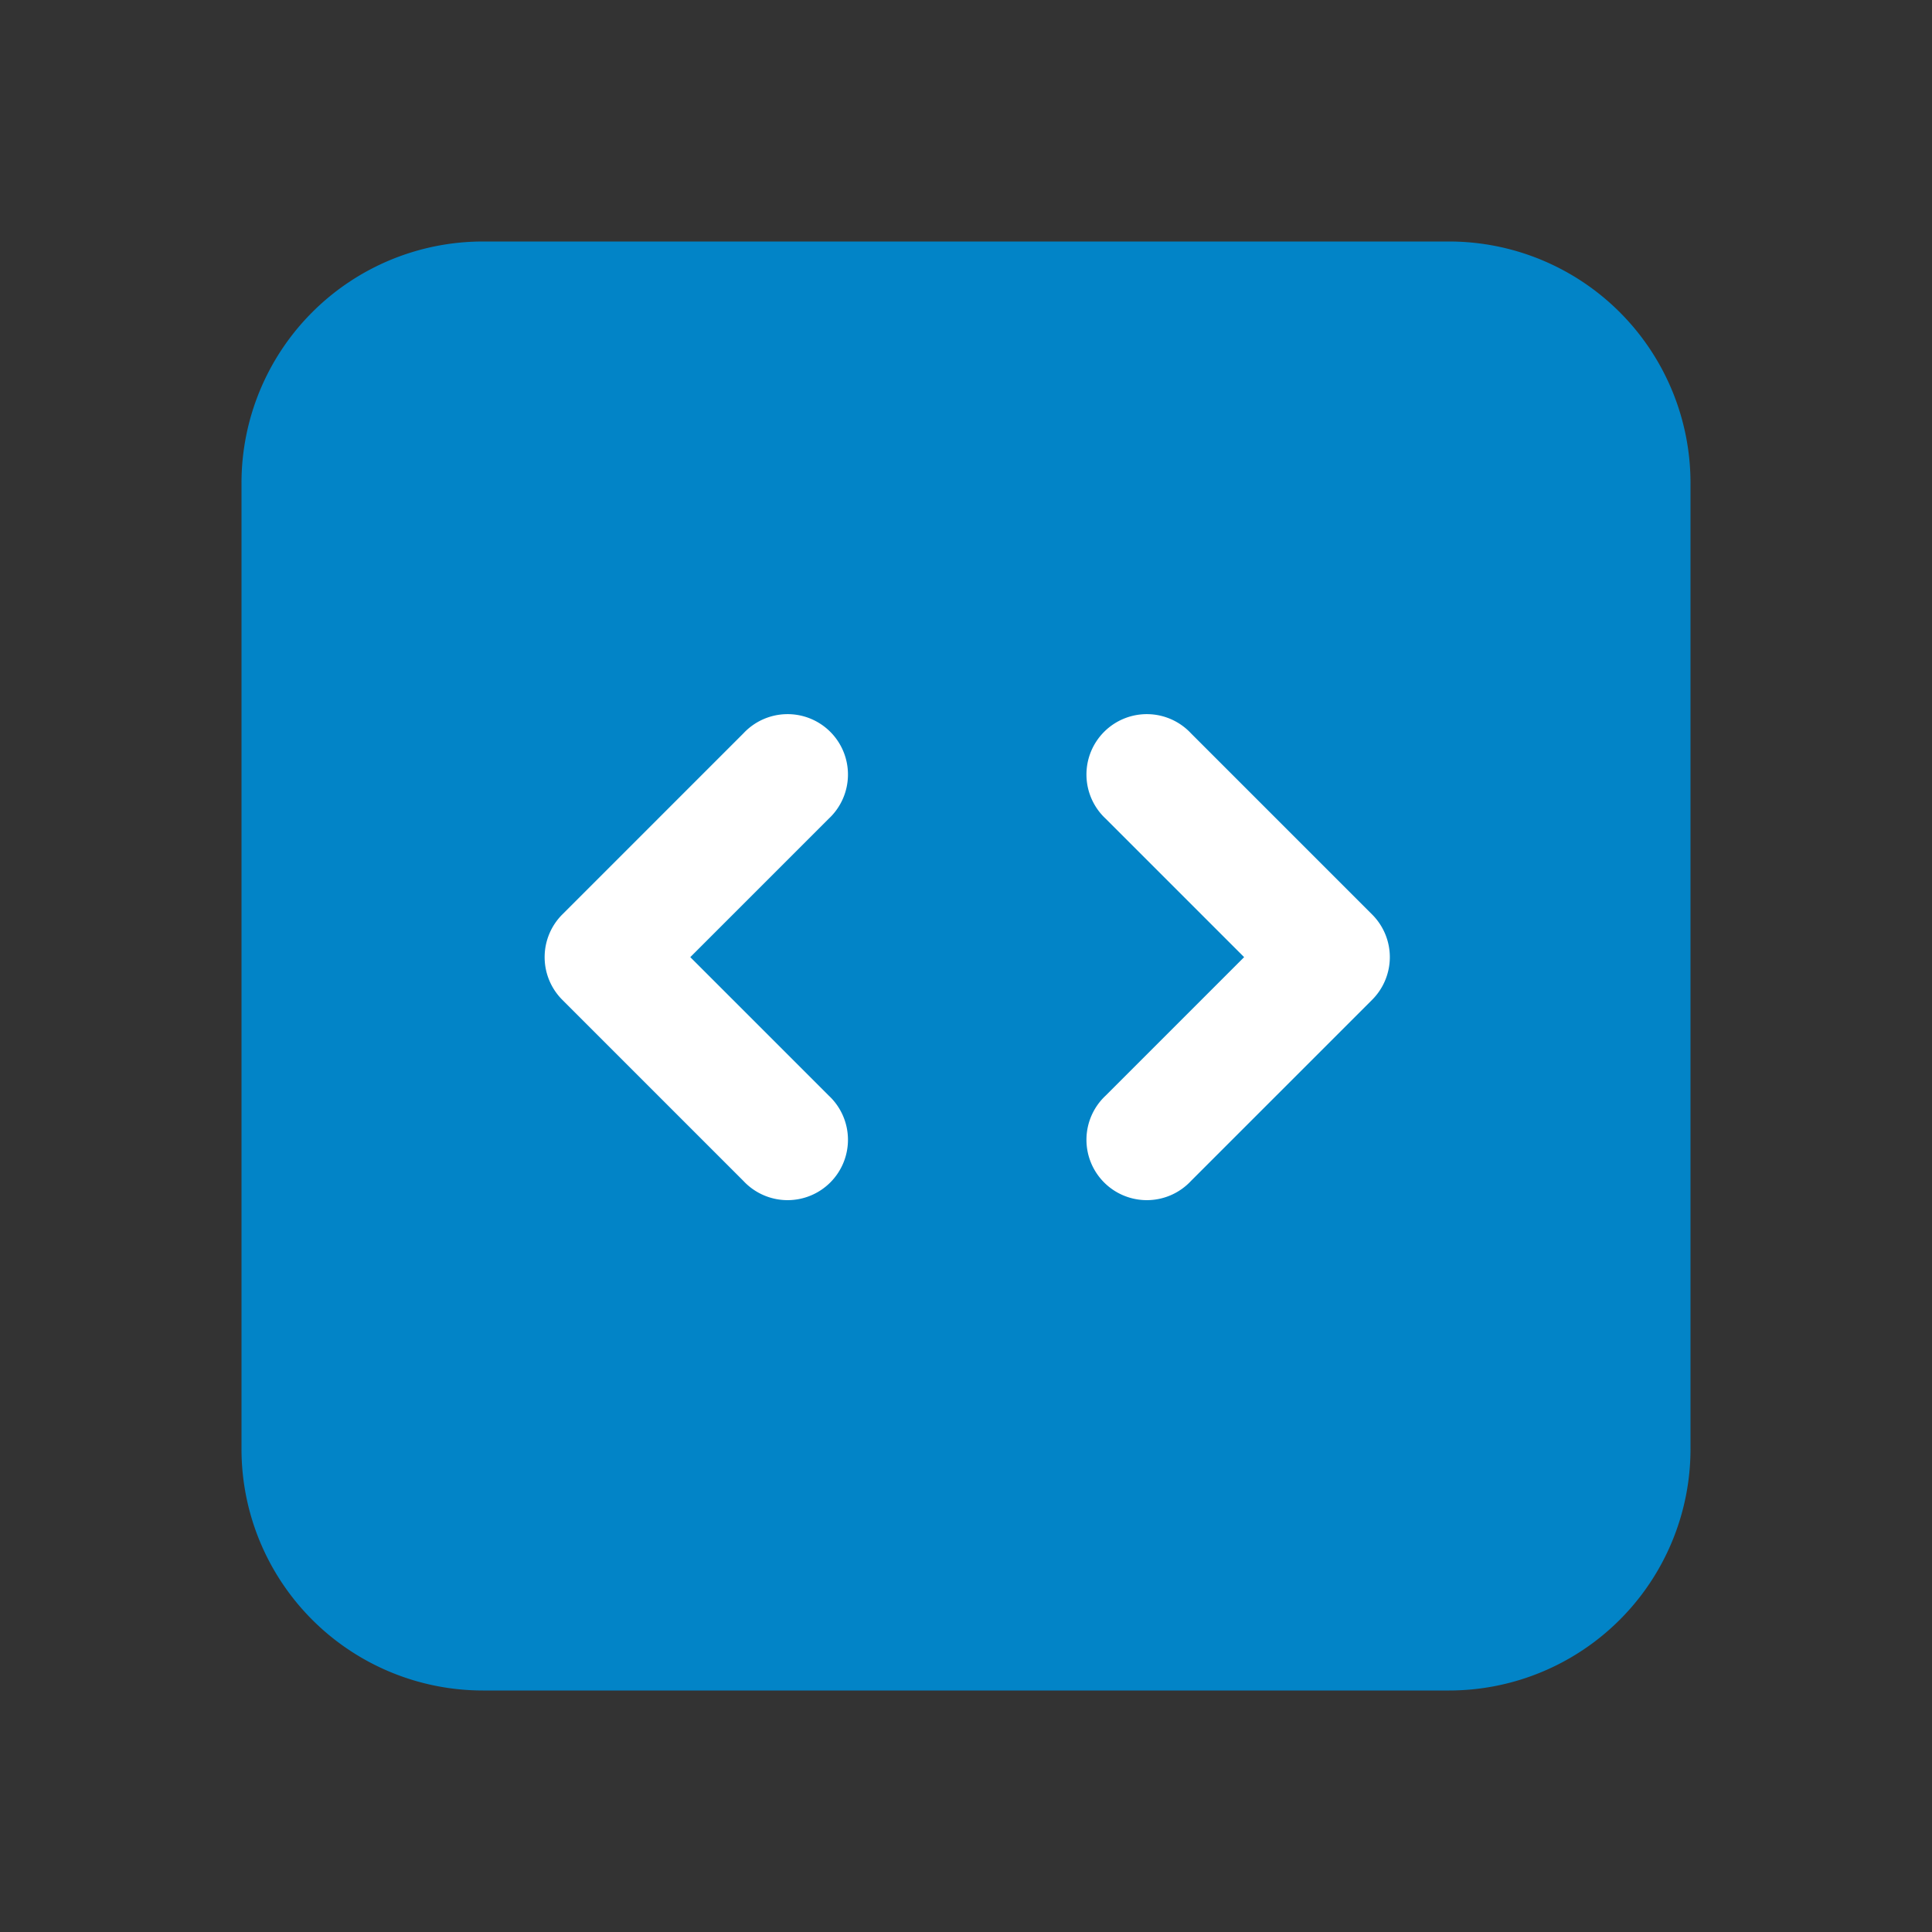
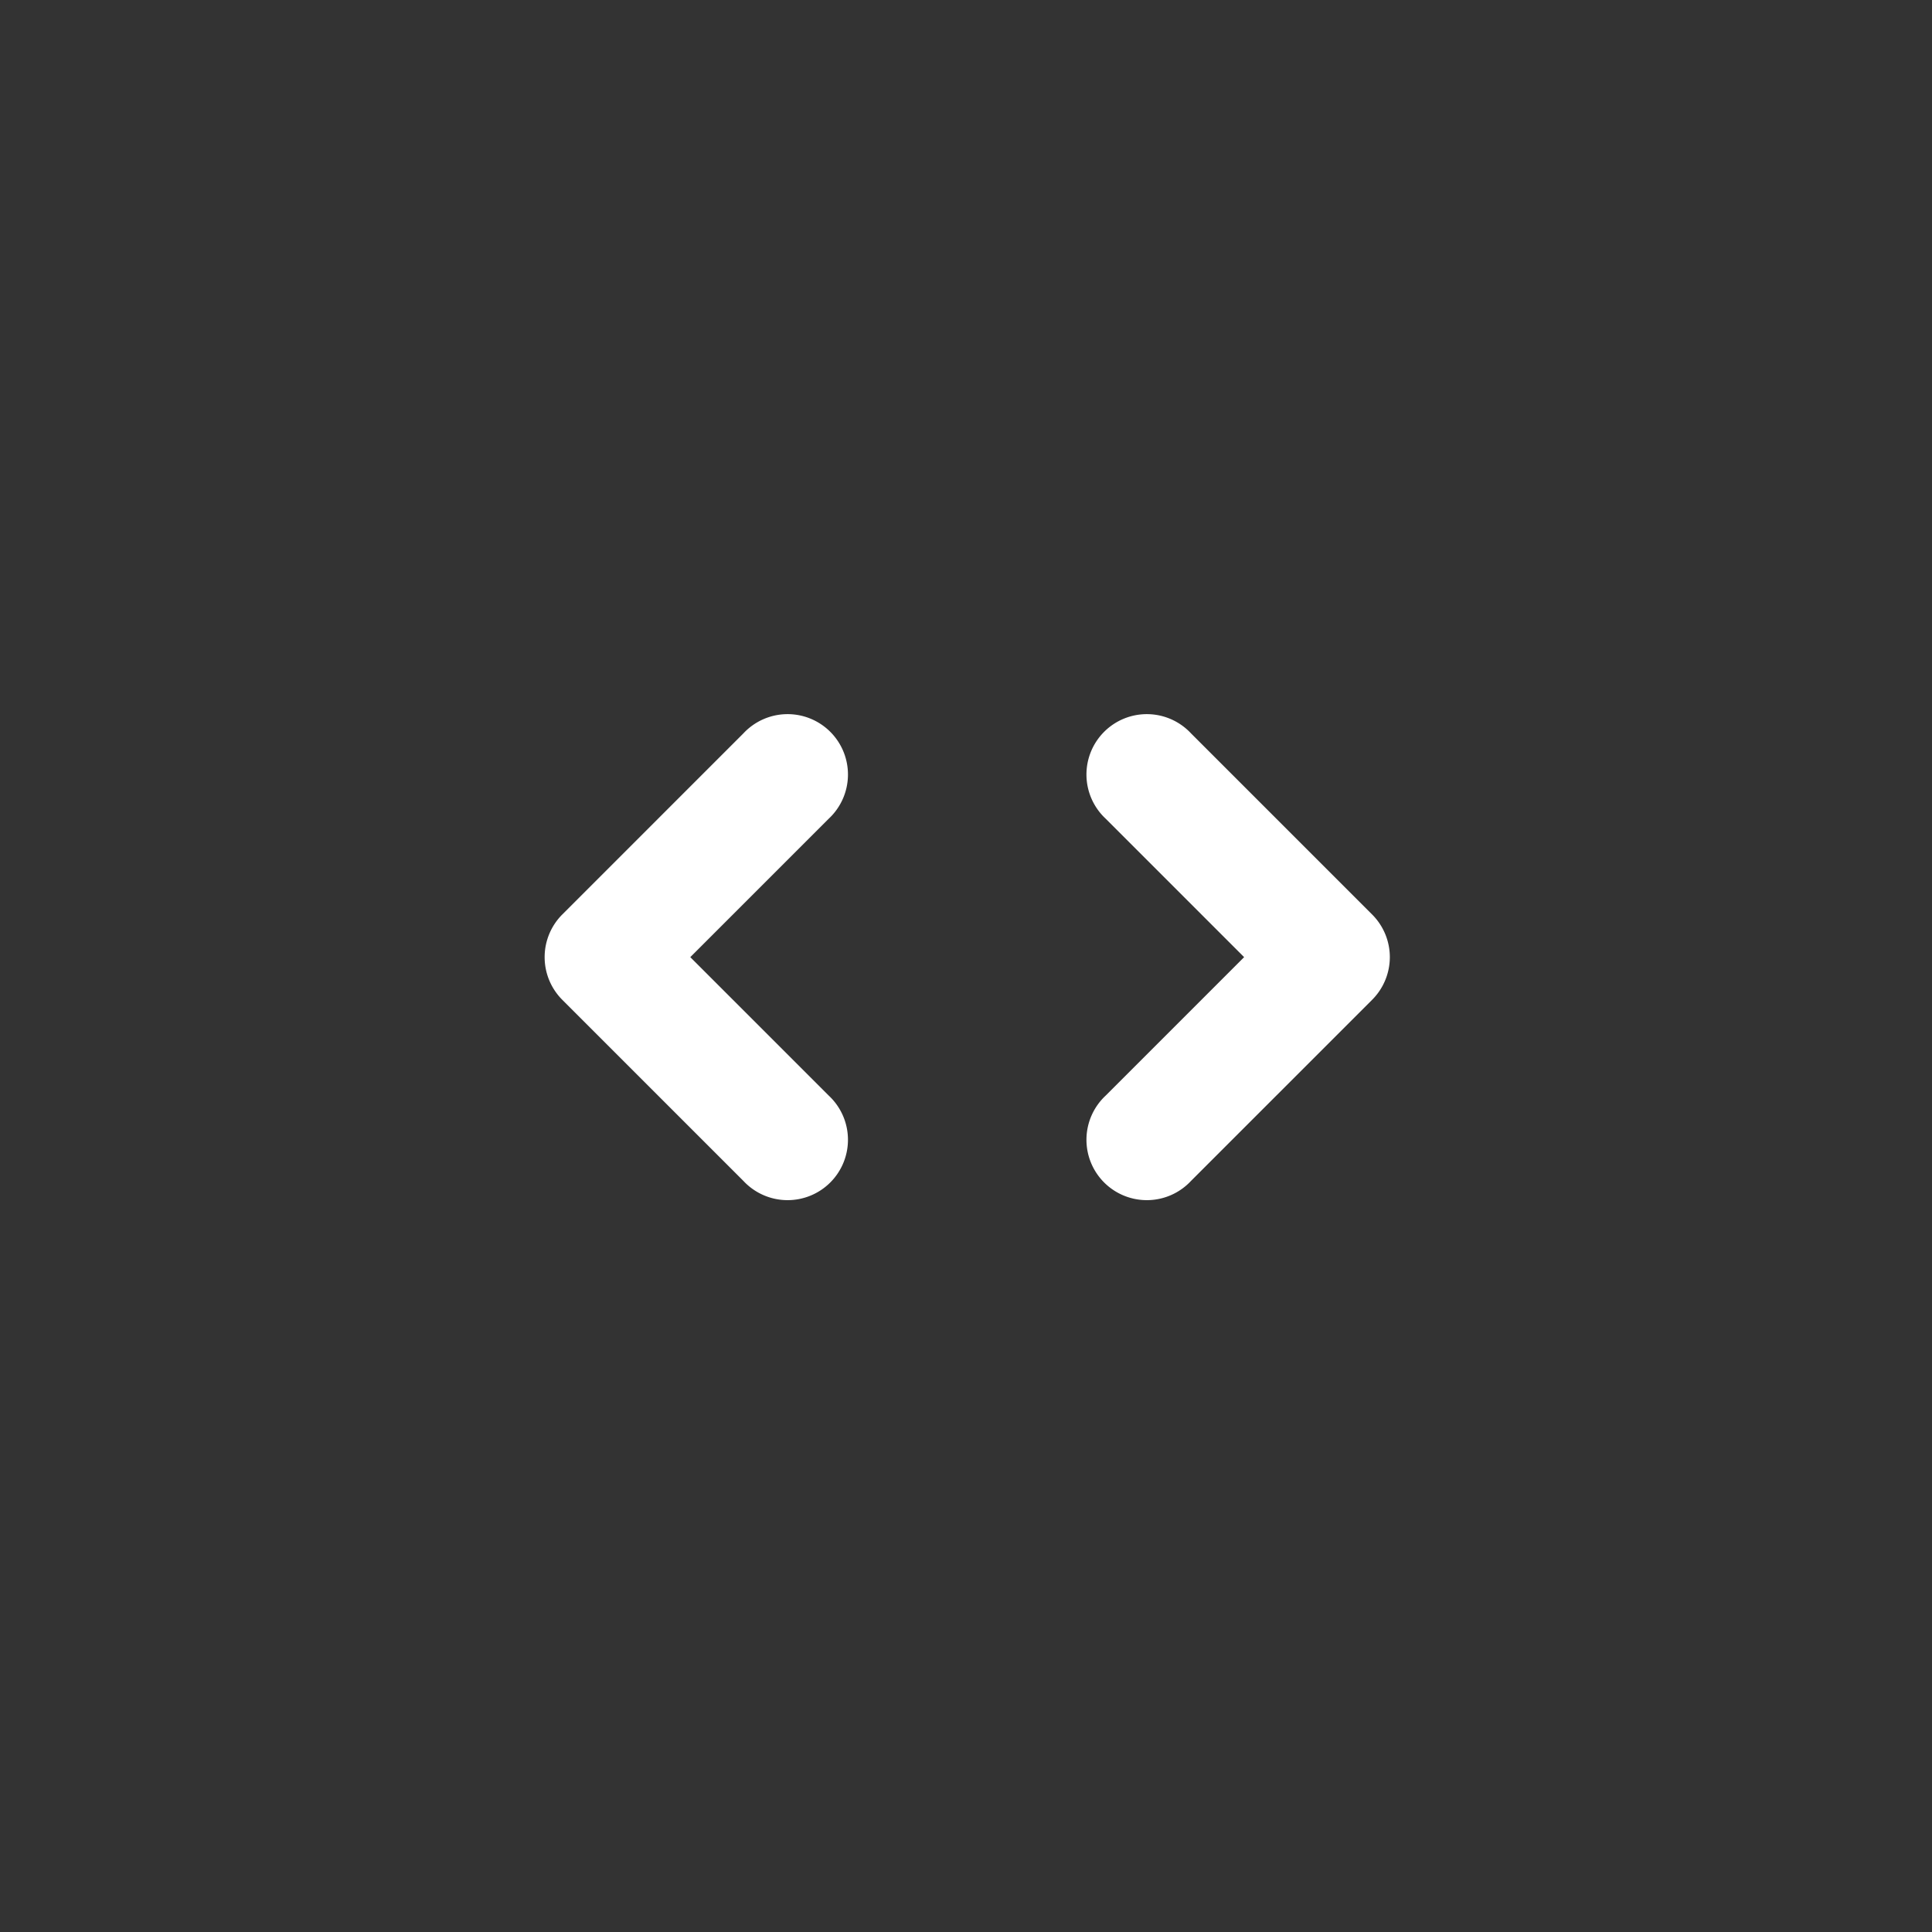
<svg xmlns="http://www.w3.org/2000/svg" viewBox="0 0 24 24" class="size-6">
  <rect x="0" y="0" width="24" height="24" fill="#333333" stroke="none" />
-   <path fill="#0284c7" fill-rule="evenodd" d="M3 6a3 3 0 0 1 3-3h12a3 3 0 0 1 3 3v12a3 3 0 0 1-3 3H6a3 3 0 0 1-3-3V6Z" clip-rule="evenodd" />
  <path fill="white" fill-rule="evenodd" d="M17.265 11.89a.75.75 0 0 1-.22.53l-2.25 2.25a.75.75 0 1 1-1.06-1.06l1.72-1.72-1.72-1.72a.75.75 0 1 1 1.06-1.06l2.25 2.25c.14.14.22.33.22.53Zm-10.28-.53a.75.75 0 0 0 0 1.06l2.25 2.25a.75.75 0 1 0 1.06-1.06l-1.72-1.72 1.72-1.72a.75.75 0 1 0-1.06-1.06l-2.25 2.25Z" clip-rule="evenodd" />
</svg>